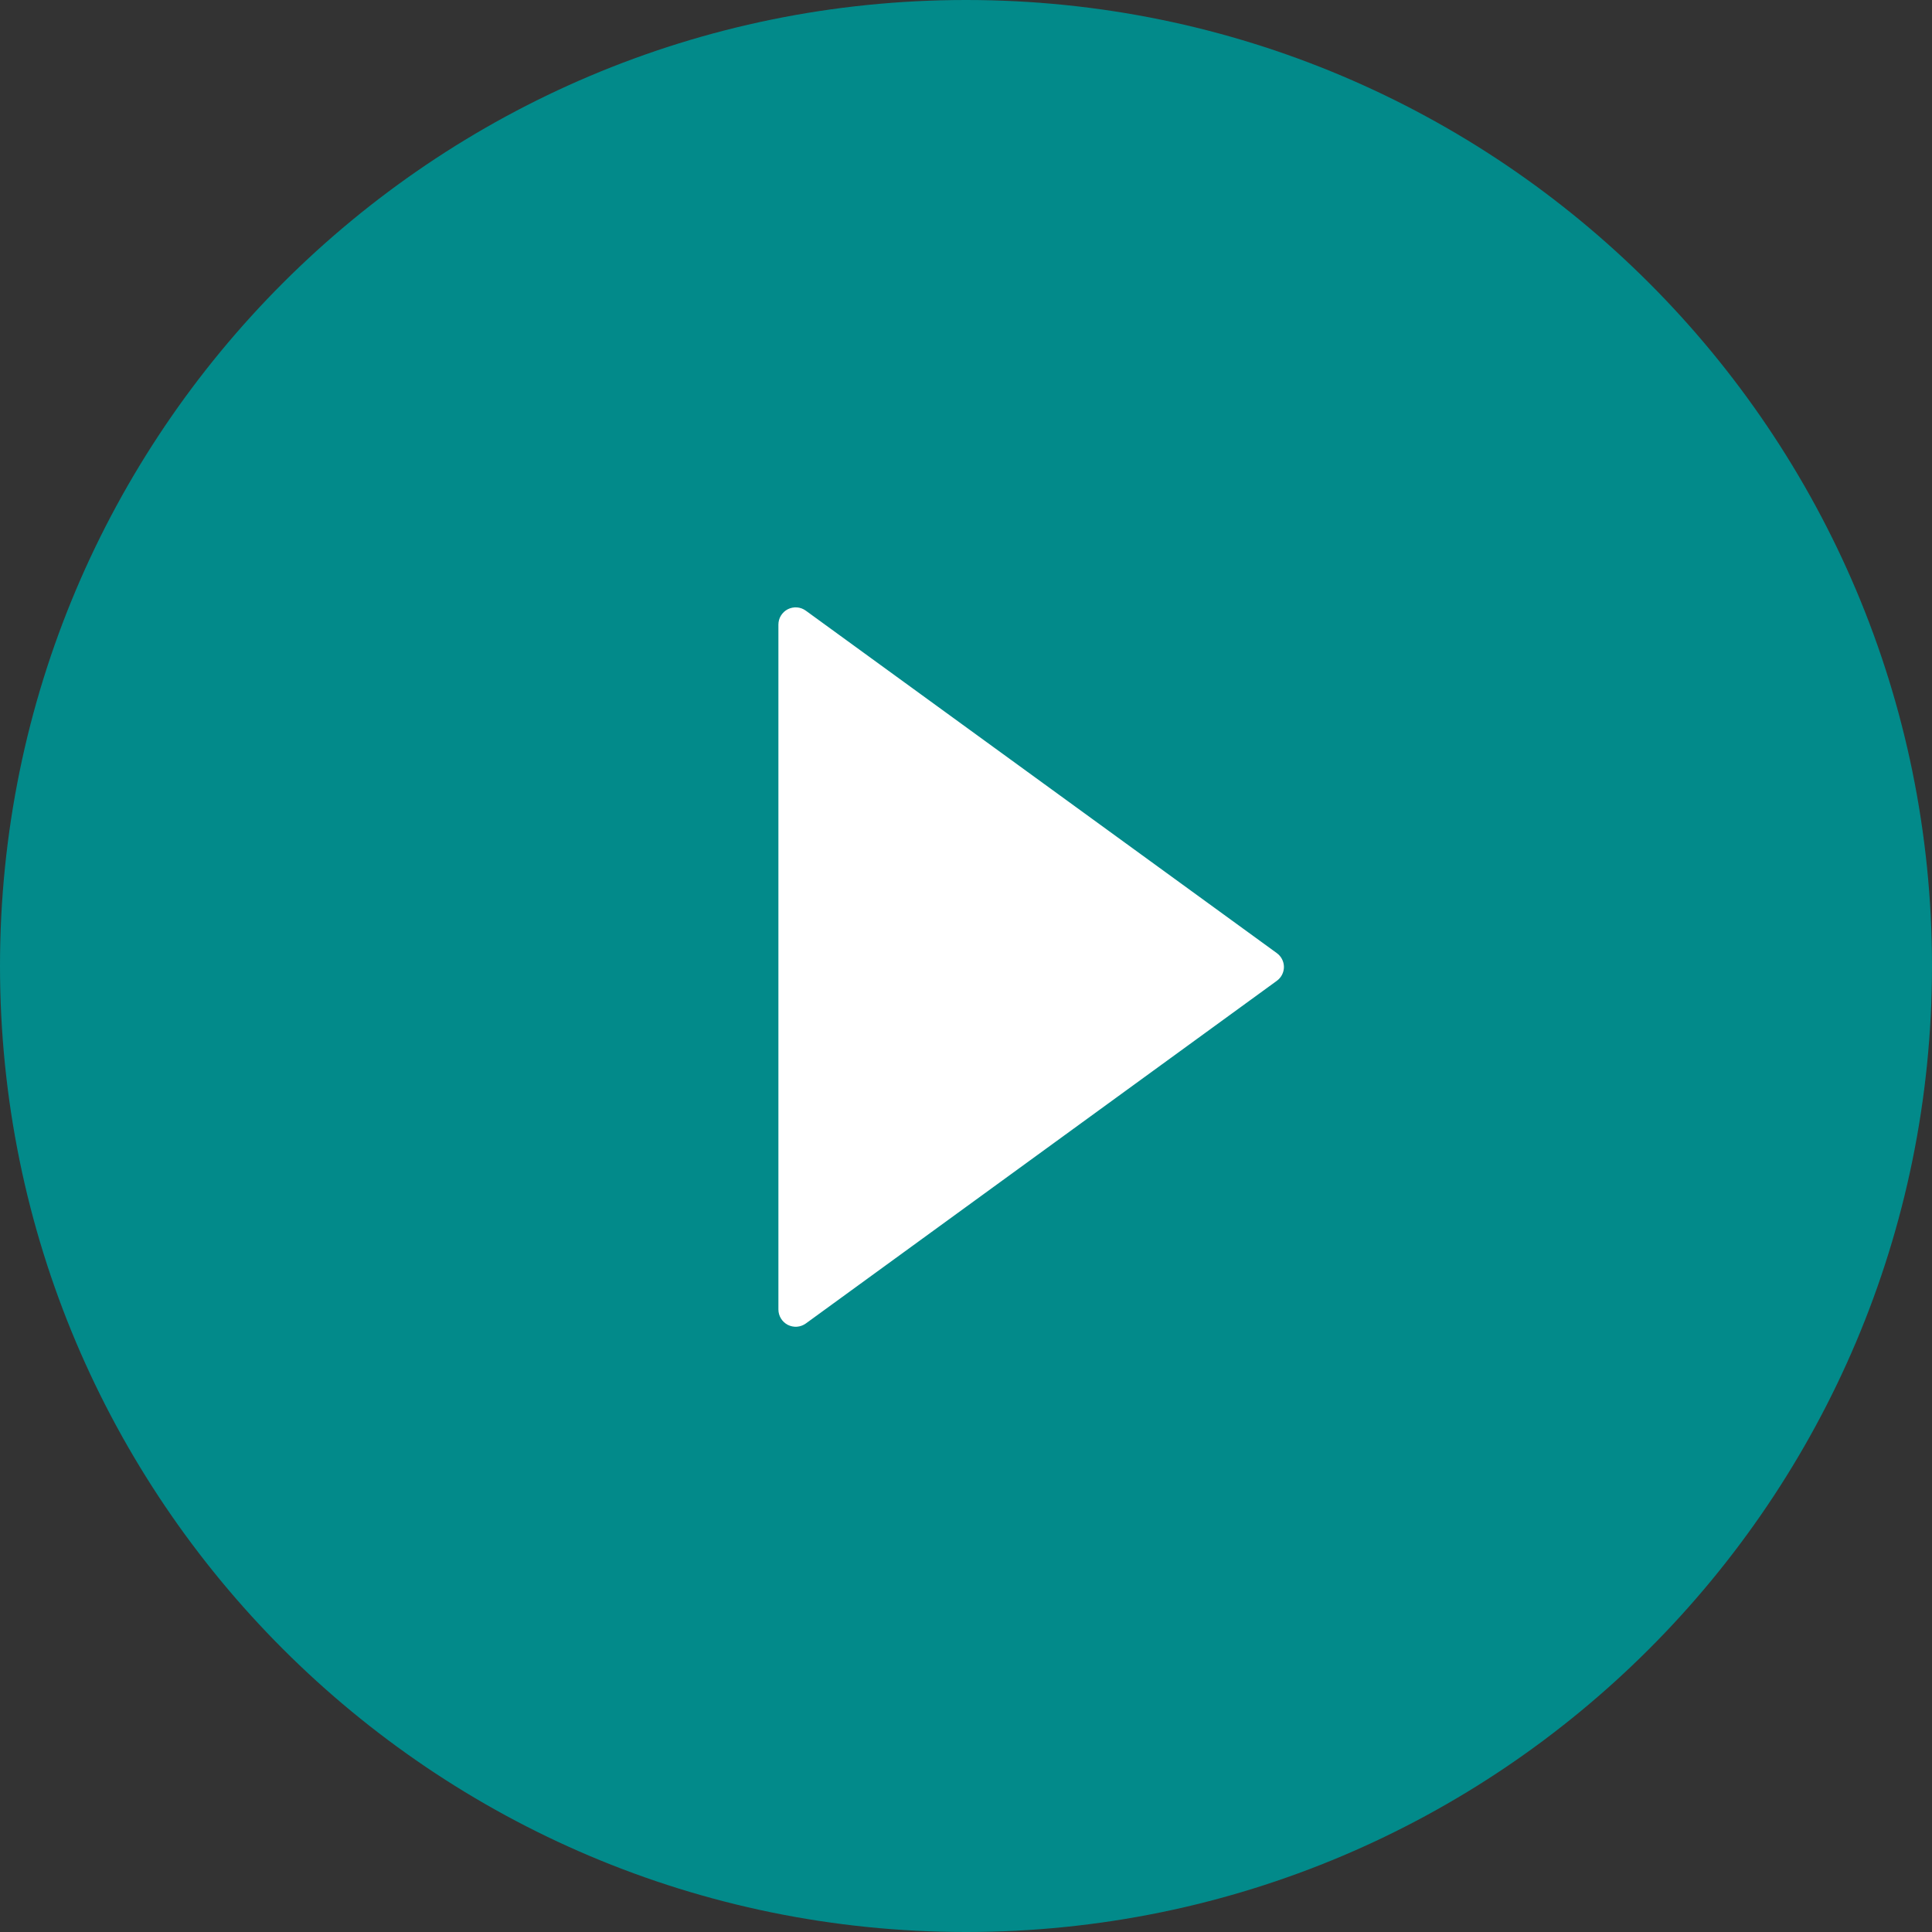
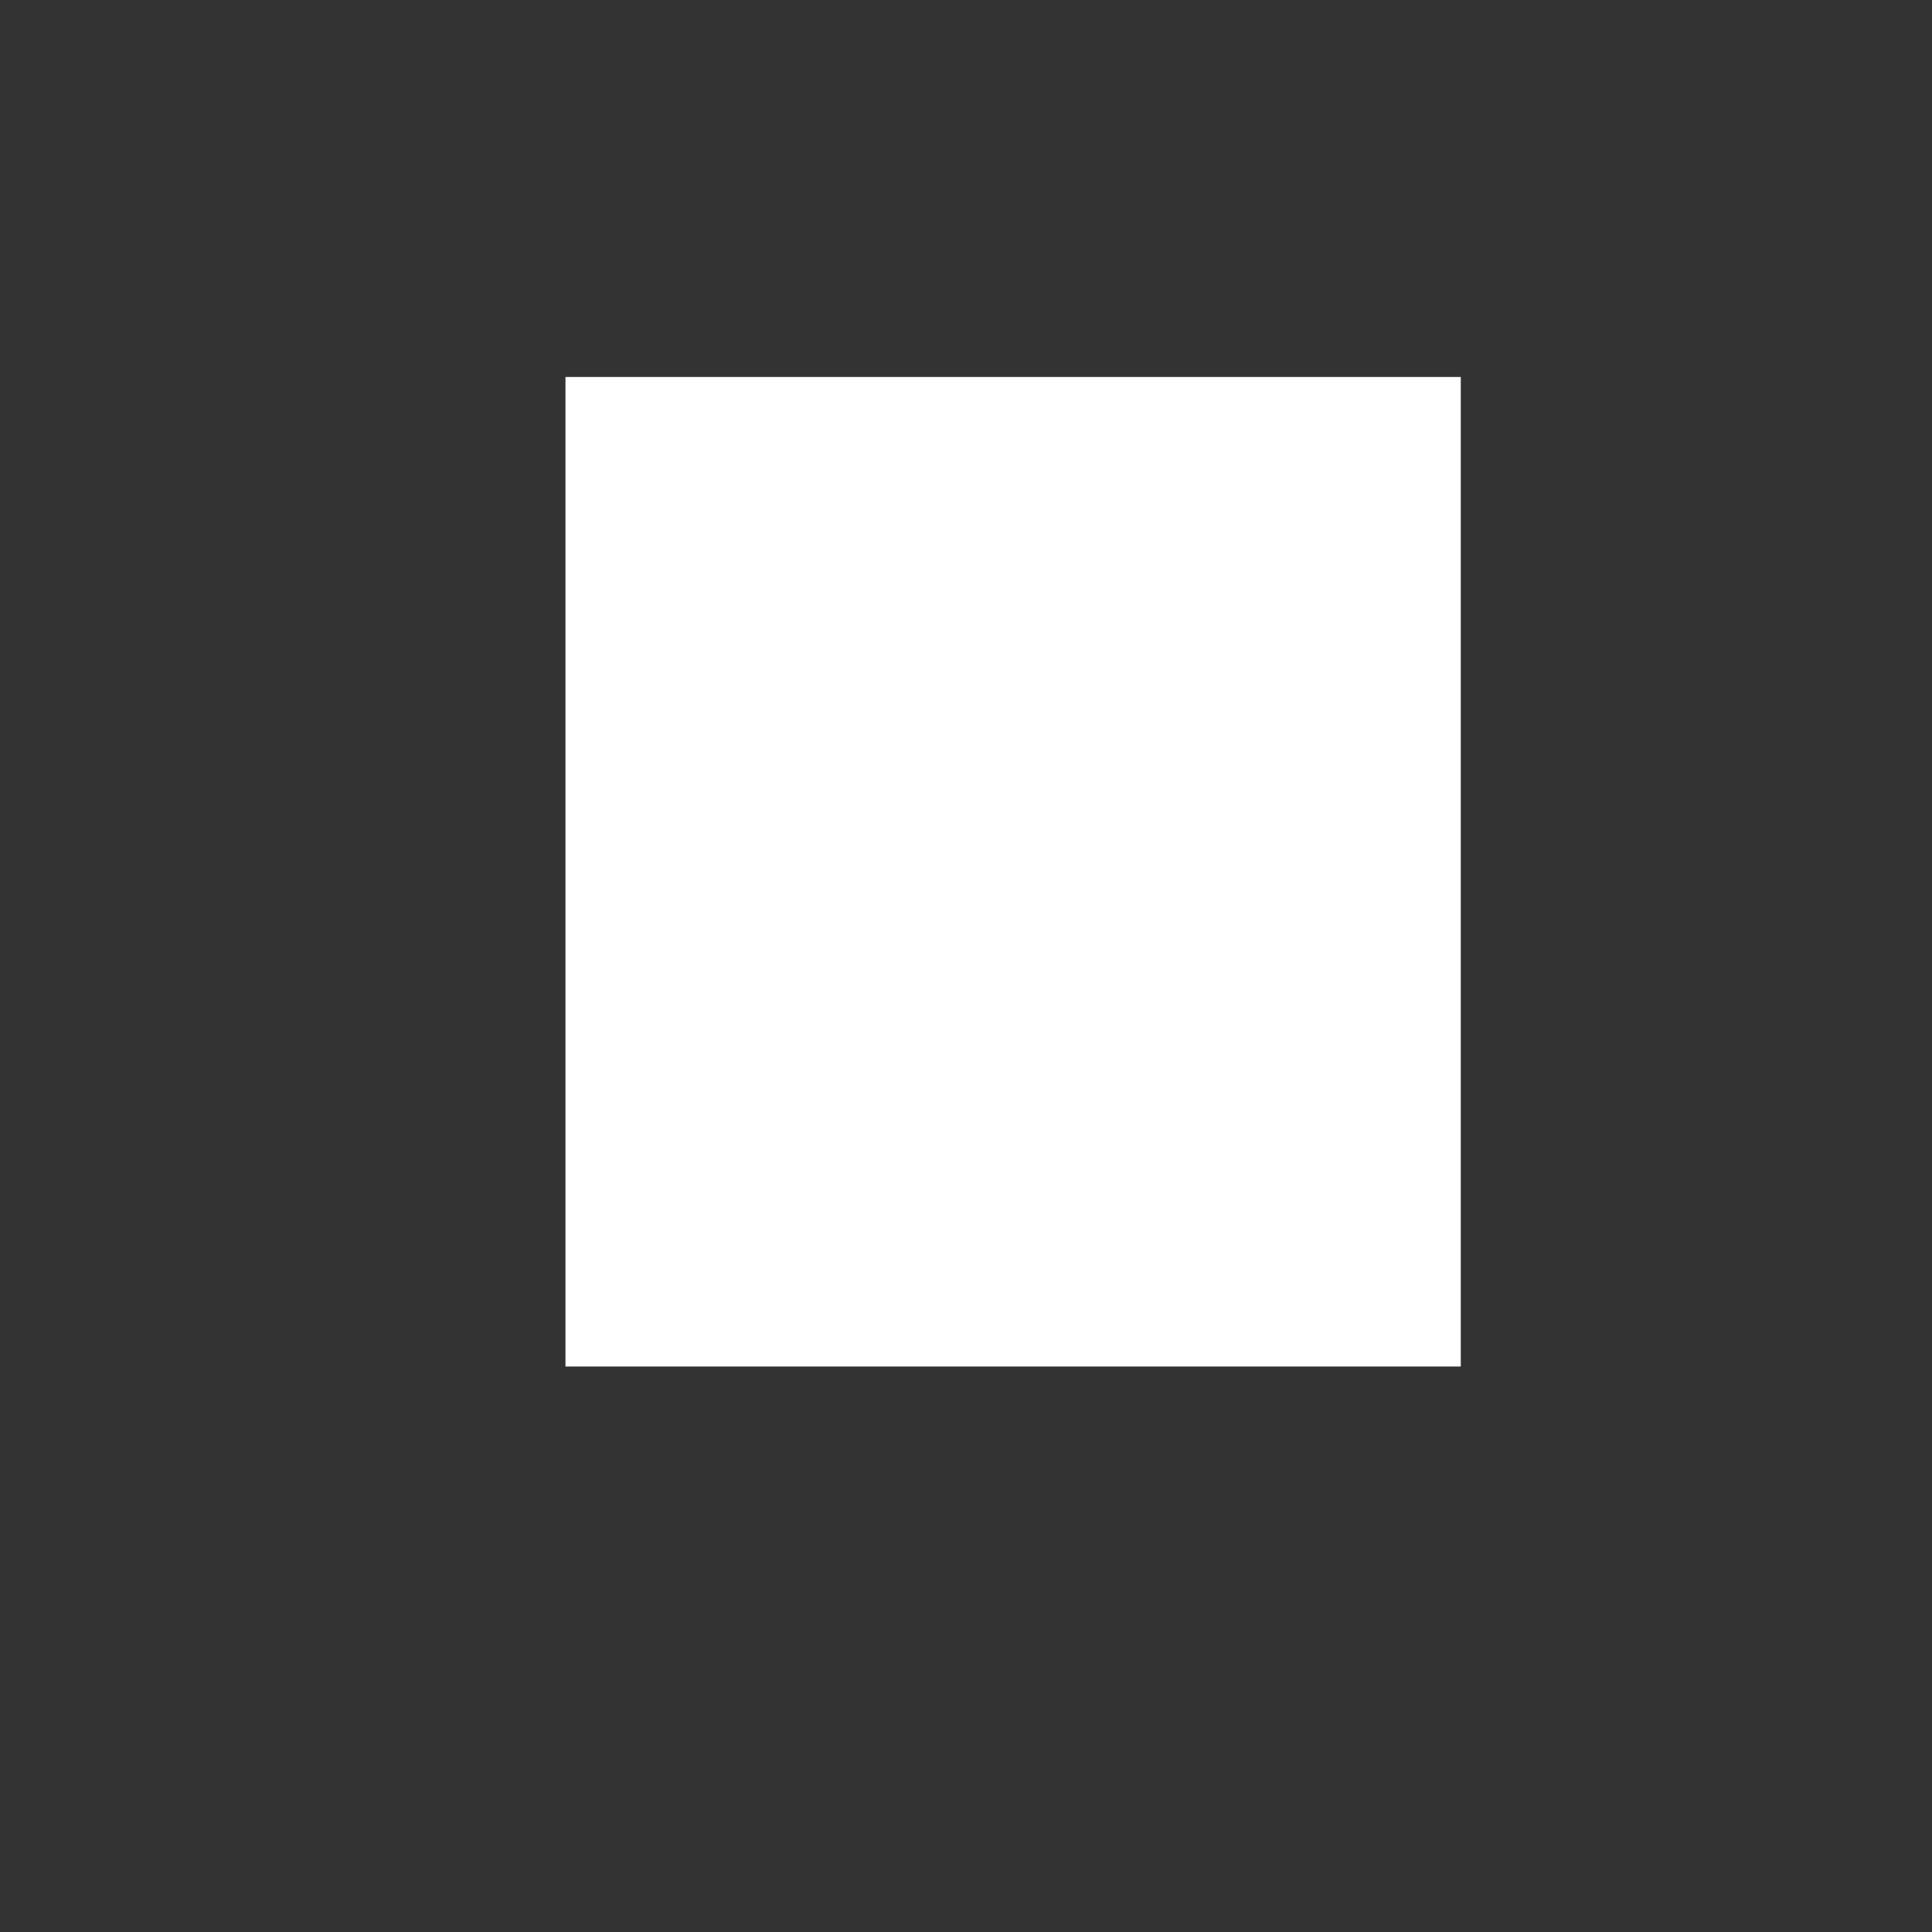
<svg xmlns="http://www.w3.org/2000/svg" width="41" height="41" viewBox="0 0 41 41" fill="none">
  <rect x="0" y="0" width="41" height="41" fill="#333333" stroke="none" />
  <rect x="12" y="8" width="19" height="21" fill="white" />
-   <path d="M20.5 0C9.179 0 0 9.179 0 20.5C0 31.821 9.179 41 20.5 41C31.821 41 41 31.821 41 20.5C41 9.179 31.821 0 20.5 0ZM27.094 20.816L17.1 28.087C17.045 28.126 16.981 28.15 16.913 28.155C16.846 28.16 16.779 28.146 16.719 28.116C16.659 28.085 16.608 28.038 16.573 27.98C16.538 27.923 16.519 27.857 16.519 27.789V13.256C16.519 13.189 16.537 13.122 16.572 13.065C16.608 13.007 16.658 12.96 16.718 12.929C16.778 12.899 16.846 12.885 16.913 12.89C16.981 12.895 17.045 12.919 17.1 12.959L27.094 20.225C27.141 20.259 27.18 20.303 27.206 20.354C27.233 20.406 27.247 20.463 27.247 20.521C27.247 20.578 27.233 20.635 27.206 20.687C27.18 20.738 27.141 20.782 27.094 20.816V20.816Z" fill="#028A8A" />
</svg>